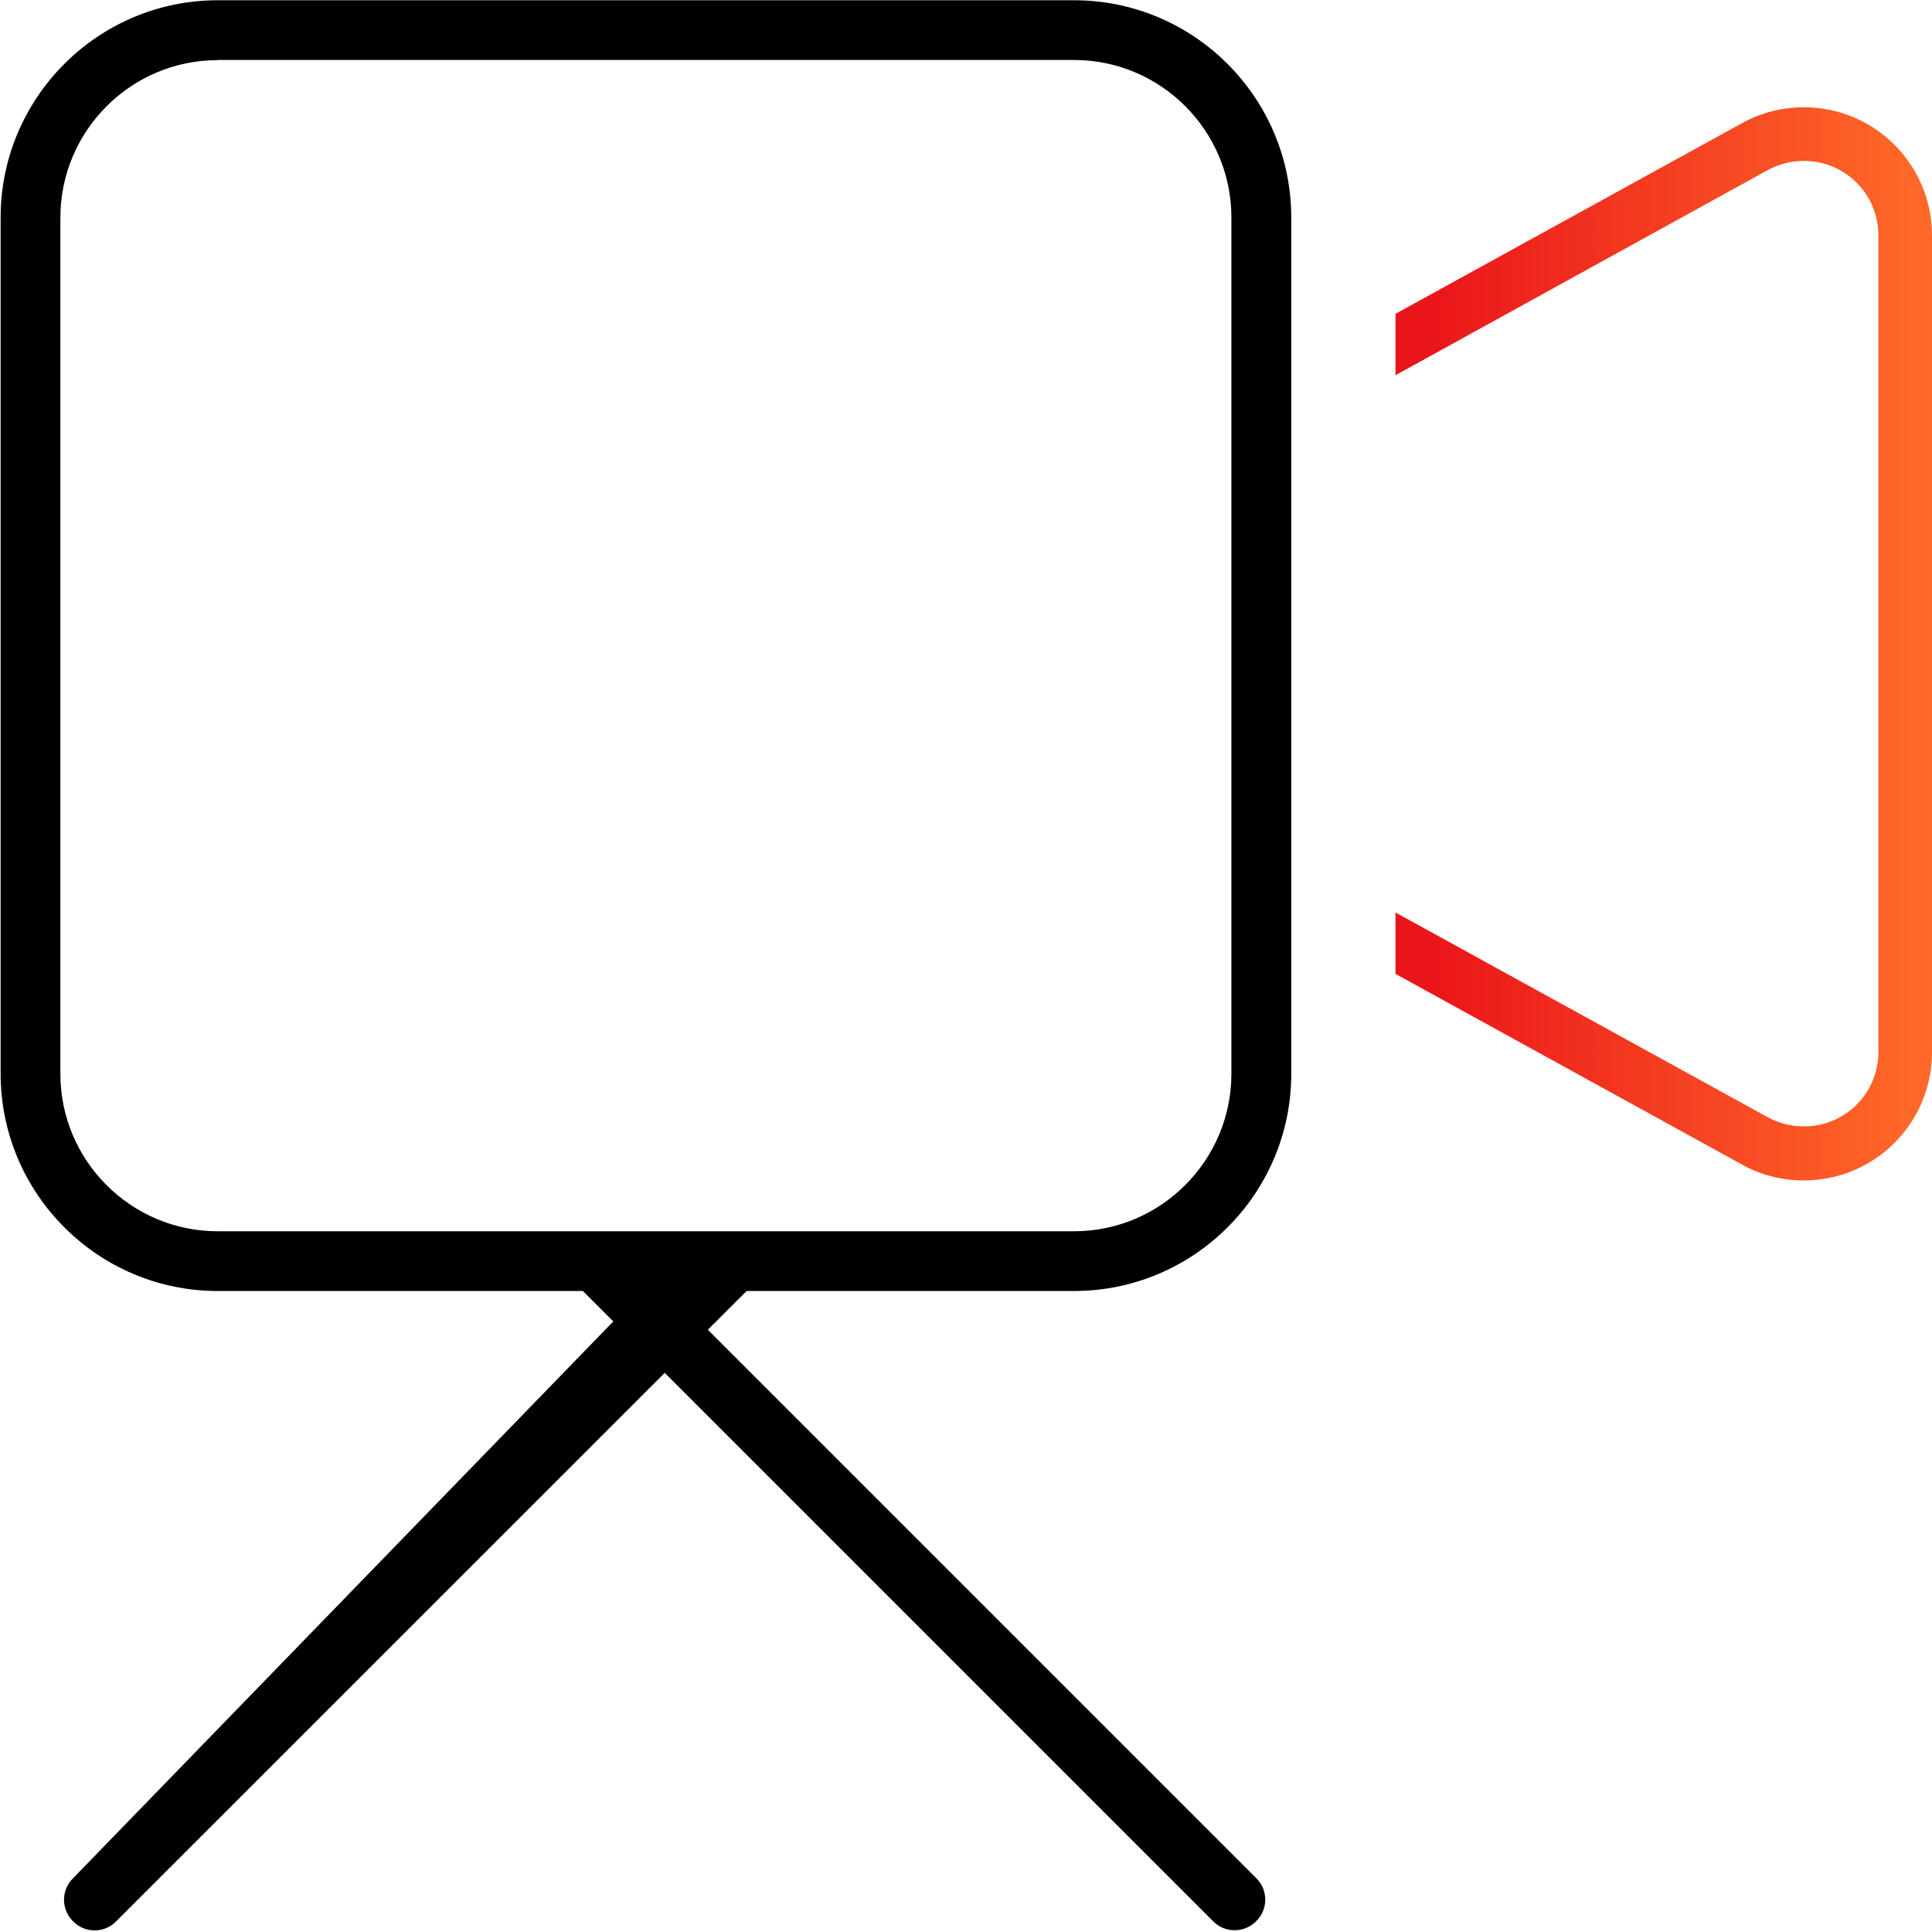
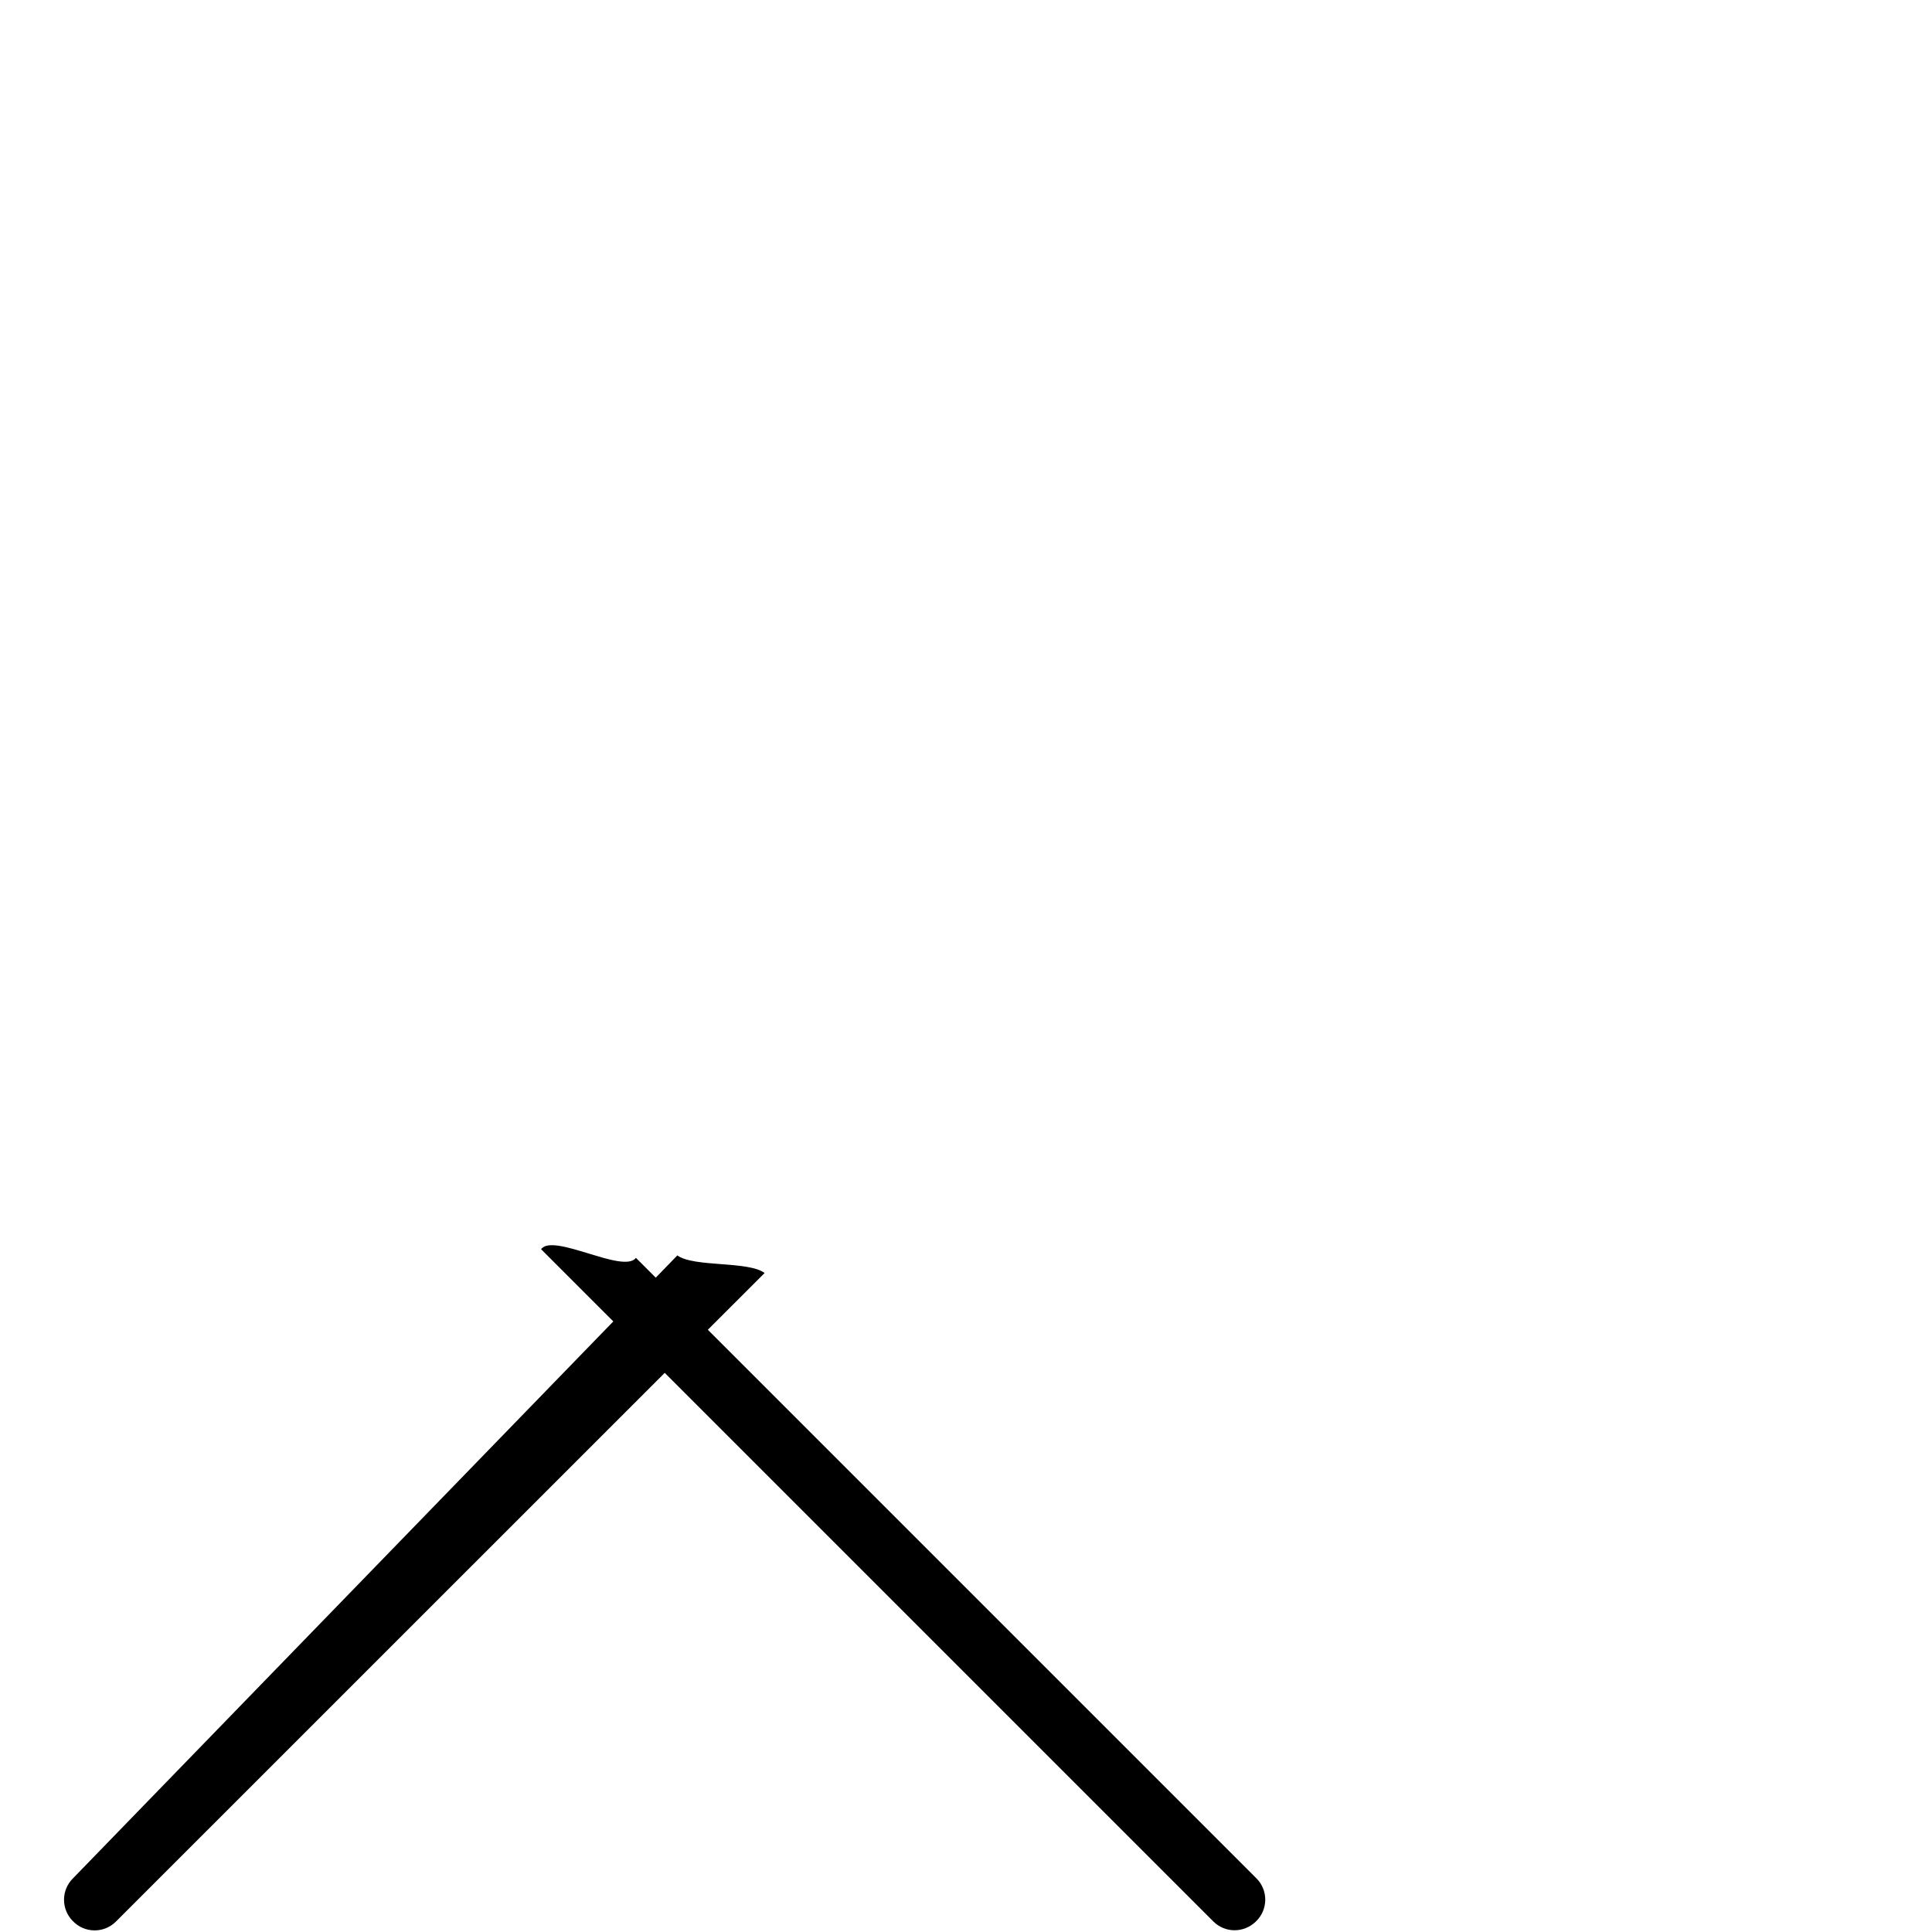
<svg xmlns="http://www.w3.org/2000/svg" id="Artwork" viewBox="0 0 152 152">
  <defs>
    <style> .cls-1 { fill: url(#linear-gradient); } .cls-1, .cls-2 { stroke-width: 0px; } </style>
    <linearGradient id="linear-gradient" x1="109.79" y1="50.66" x2="152" y2="50.66" gradientUnits="userSpaceOnUse">
      <stop offset="0" stop-color="#ea151a" />
      <stop offset=".06" stop-color="#ea151a" />
      <stop offset=".96" stop-color="#ff6828" />
      <stop offset="1" stop-color="#ff6828" />
    </linearGradient>
  </defs>
  <g>
-     <path class="cls-2" d="M84.5.27H17.13C7.86.27.3,7.82.3,17.11v67.36c0,9.3,7.56,16.85,16.84,16.85h67.37c9.29,0,16.85-7.55,16.85-16.85V17.11c0-9.3-7.56-16.85-16.85-16.85ZM97.13,84.48c0,6.97-5.65,12.64-12.63,12.64H17.13c-6.97,0-12.63-5.66-12.63-12.64V17.11c0-6.98,5.65-12.64,12.63-12.64h67.37c6.97,0,12.63,5.66,12.63,12.64v67.36Z" />
-     <path class="cls-2" d="M84.5,101.57H17.13C7.71,101.57.05,93.9.05,84.48V17.11C.05,7.69,7.71.02,17.13.02h67.37c9.43,0,17.09,7.67,17.09,17.1v67.36c0,9.43-7.67,17.09-17.09,17.09ZM17.13.52C7.99.52.55,7.96.55,17.11v67.36c0,9.15,7.44,16.6,16.59,16.6h67.37c9.15,0,16.6-7.45,16.6-16.6V17.11c0-9.15-7.45-16.6-16.6-16.6H17.13ZM84.5,97.36H17.13c-7.1,0-12.88-5.78-12.88-12.89V17.11c0-7.11,5.78-12.89,12.88-12.89h67.37c7.1,0,12.88,5.78,12.88,12.89v67.36c0,7.11-5.78,12.89-12.88,12.89ZM17.13,4.73c-6.82,0-12.38,5.56-12.38,12.39v67.36c0,6.83,5.55,12.39,12.38,12.39h67.37c6.82,0,12.38-5.56,12.38-12.39V17.11c0-6.83-5.55-12.39-12.38-12.39H17.13Z" />
-   </g>
-   <path class="cls-1" d="M137.07,91.63l-27.28-15.01v-4.83l29.31,16.12c.87.47,1.85.71,2.82.71,3.25,0,5.86-2.61,5.86-5.86V18.52c0-3.25-2.61-5.86-5.86-5.86-.98,0-1.95.24-2.82.71l-29.31,16.15v-4.83l27.28-15.01c1.48-.82,3.17-1.24,4.85-1.24,5.57,0,10.08,4.51,10.08,10.08v64.27c0,5.57-4.51,10.08-10.08,10.08-1.69,0-3.38-.42-4.85-1.24Z" />
+     </g>
  <path class="cls-2" d="M50.03,98.96c-.96,1.3-6.51-1.99-7.46-.68l52.89,52.89c.92.92,2.39.92,3.33.02.01-.01.02-.02.03-.03.95-.92.97-2.44.03-3.38l-48.82-48.82Z" />
  <path class="cls-2" d="M60.15,100.15c-1.3-.96-5.55-.43-6.86-1.38L5.73,147.79c-.92.92-.92,2.4-.02,3.33.01.01.02.02.03.03.92.95,2.44.97,3.38.03l51.03-51.02Z" />
</svg>